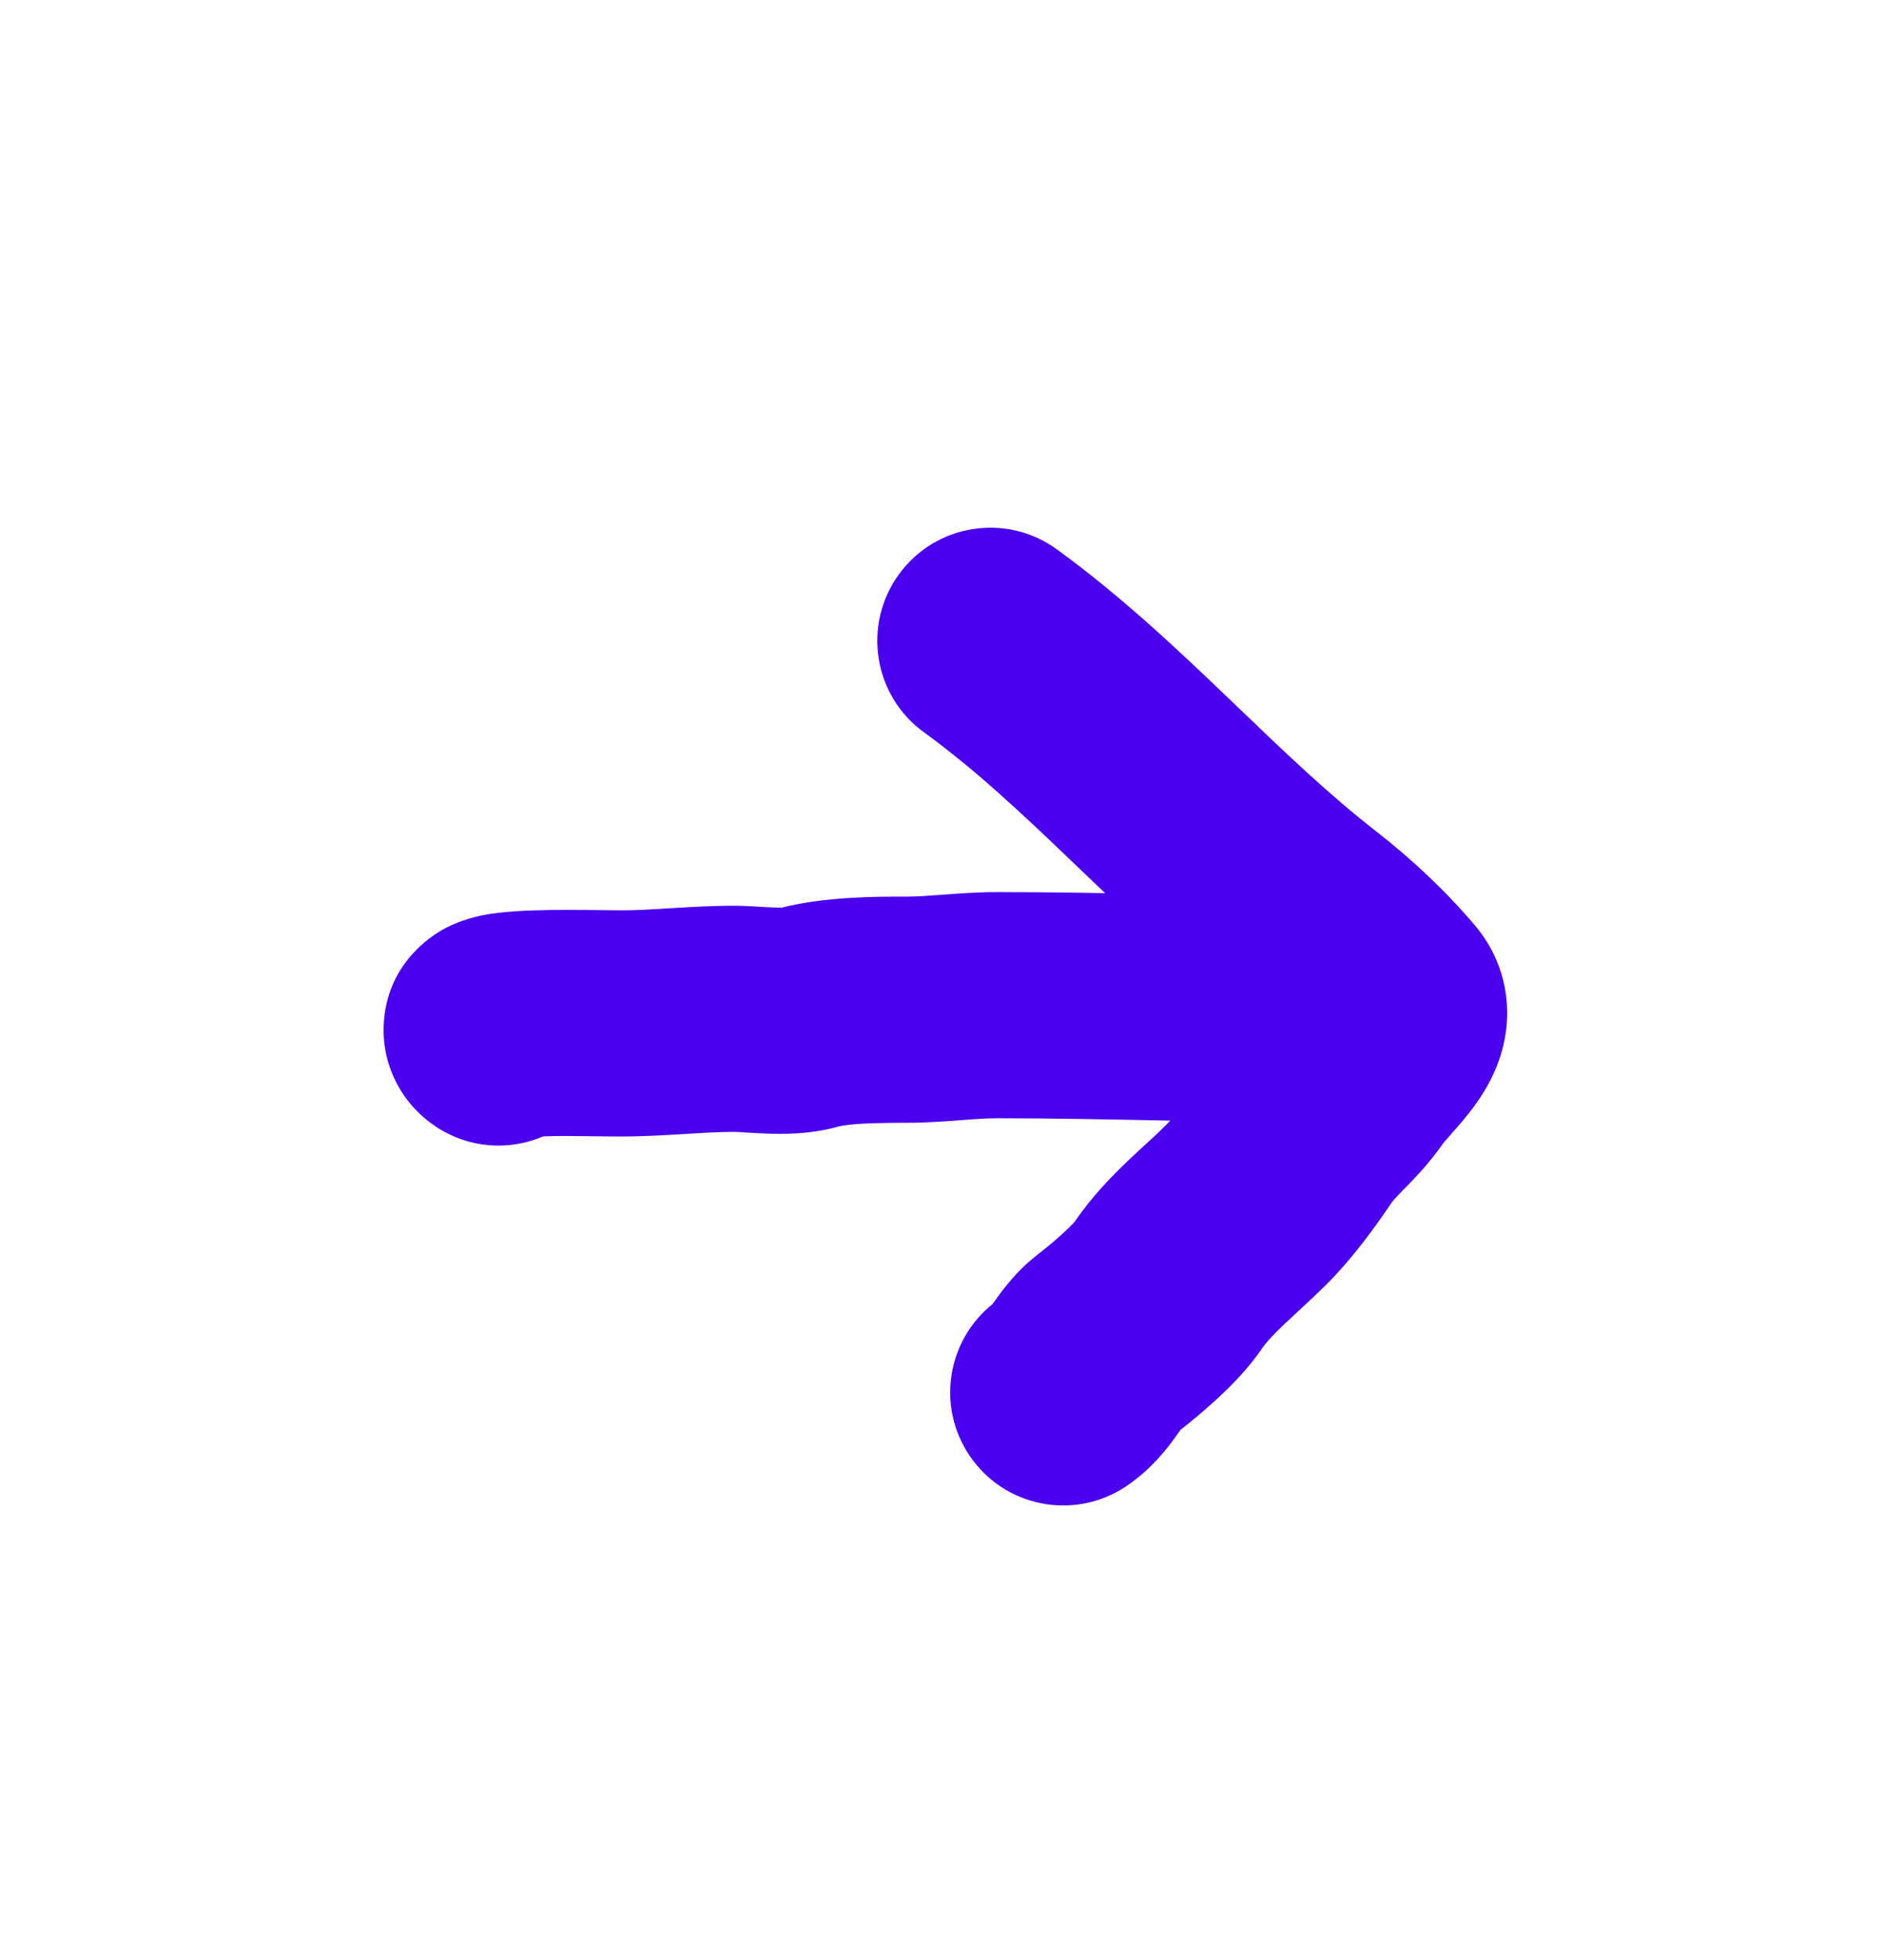
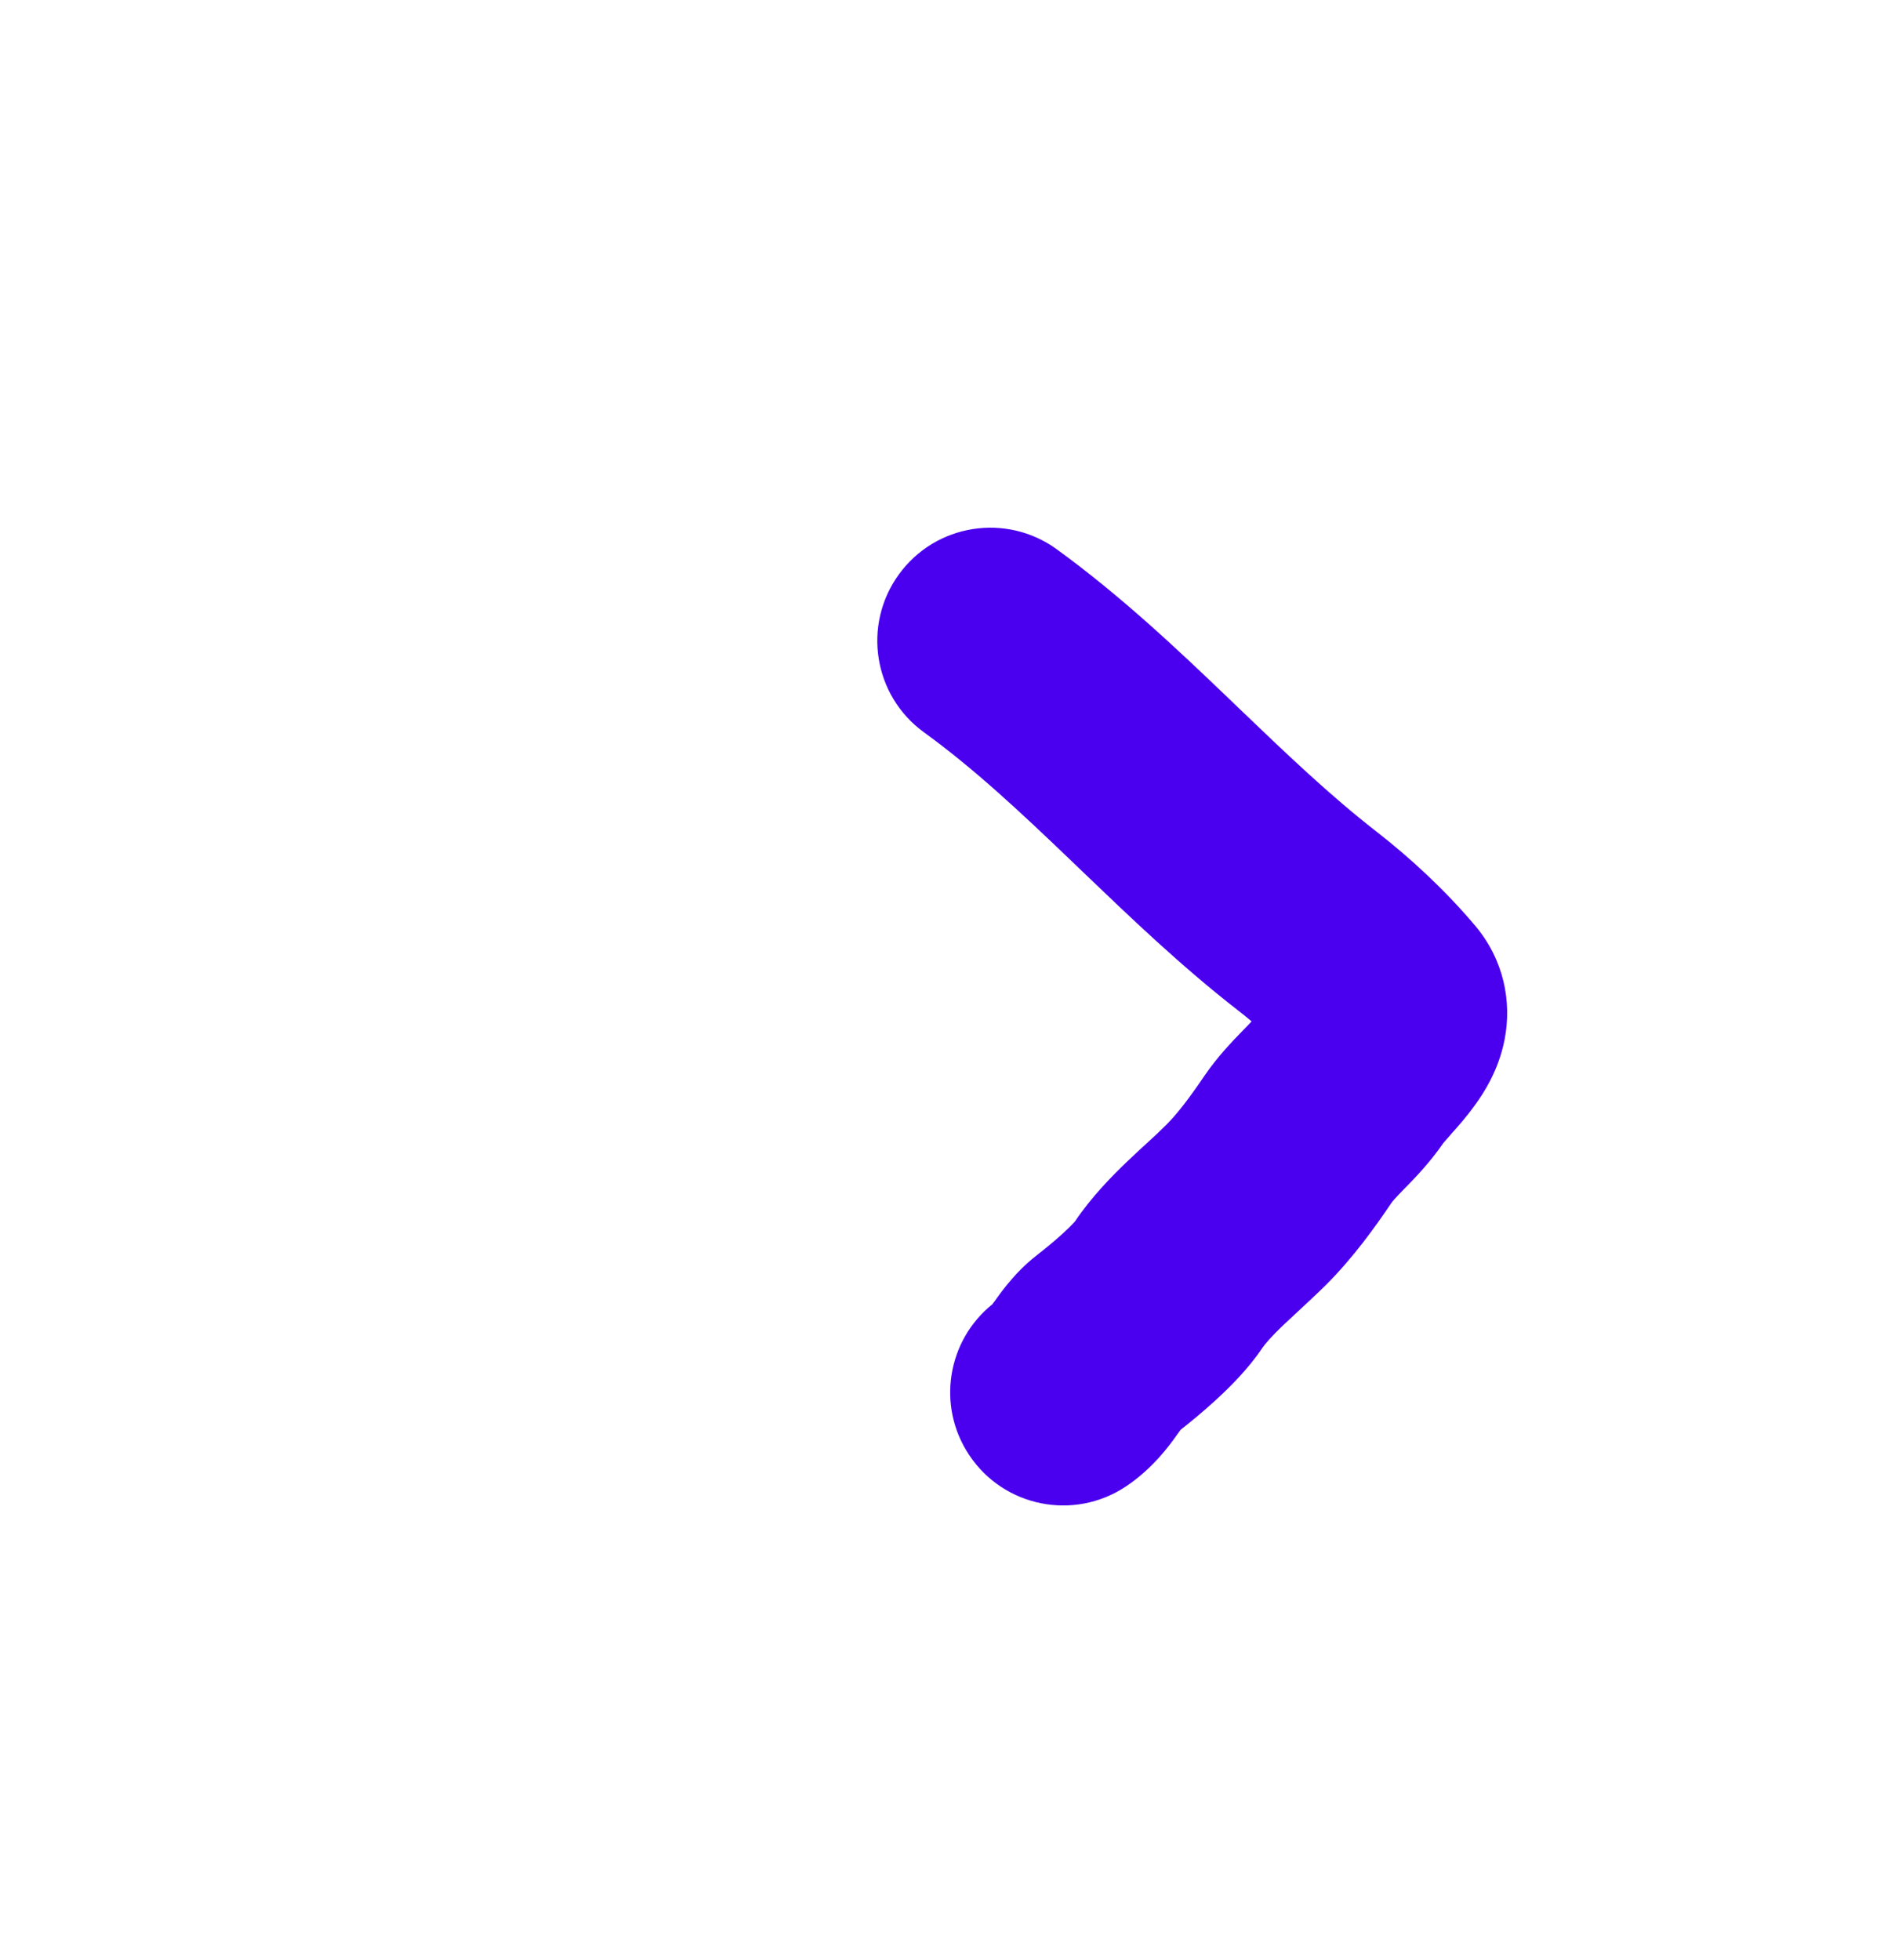
<svg xmlns="http://www.w3.org/2000/svg" width="25" height="26" viewBox="0 0 25 26" fill="none">
  <path fill-rule="evenodd" clip-rule="evenodd" d="M16.608 13.549C16.547 13.497 16.484 13.446 16.42 13.397C15.668 12.812 14.988 12.159 14.371 11.568C14.321 11.52 14.271 11.472 14.222 11.425C13.545 10.776 12.931 10.201 12.259 9.713C11.589 9.226 11.441 8.288 11.929 7.618C12.416 6.948 13.354 6.8 14.024 7.287C14.879 7.909 15.626 8.615 16.297 9.258C16.34 9.299 16.382 9.34 16.424 9.38C17.064 9.994 17.638 10.543 18.262 11.029C18.719 11.384 19.177 11.809 19.571 12.275C19.958 12.732 20.064 13.292 19.965 13.793C19.885 14.204 19.682 14.509 19.571 14.661C19.46 14.816 19.333 14.958 19.262 15.037C19.257 15.043 19.252 15.049 19.248 15.054C19.173 15.138 19.153 15.163 19.152 15.163C19.152 15.163 19.152 15.163 19.153 15.162C18.977 15.419 18.775 15.626 18.663 15.741C18.657 15.748 18.65 15.754 18.644 15.76C18.506 15.902 18.478 15.936 18.464 15.957C18.252 16.27 17.961 16.679 17.6 17.04C17.492 17.148 17.319 17.308 17.186 17.432C17.119 17.494 17.063 17.546 17.03 17.577C16.864 17.736 16.786 17.829 16.75 17.882C16.558 18.169 16.3 18.419 16.13 18.575C15.965 18.726 15.798 18.863 15.666 18.967C15.656 18.982 15.641 19.003 15.616 19.036C15.613 19.041 15.609 19.047 15.604 19.053C15.521 19.169 15.298 19.48 14.941 19.718C14.251 20.178 13.32 19.992 12.861 19.302C12.426 18.651 12.569 17.782 13.169 17.301C13.173 17.295 13.178 17.288 13.184 17.279C13.188 17.275 13.191 17.27 13.196 17.264C13.23 17.216 13.297 17.122 13.371 17.033C13.46 16.924 13.588 16.783 13.762 16.648C13.862 16.57 13.991 16.465 14.106 16.36C14.163 16.308 14.208 16.264 14.239 16.23C14.252 16.216 14.26 16.207 14.264 16.203C14.486 15.874 14.754 15.603 14.955 15.41C15.084 15.287 15.17 15.209 15.242 15.143C15.323 15.069 15.388 15.009 15.478 14.919C15.629 14.768 15.789 14.556 15.983 14.27C16.16 14.011 16.364 13.802 16.477 13.686C16.483 13.68 16.489 13.673 16.495 13.667C16.547 13.614 16.583 13.577 16.608 13.549ZM17.141 12.902C17.14 12.904 17.139 12.905 17.137 12.907C17.145 12.895 17.148 12.893 17.141 12.902Z" fill="#4A00EF" />
-   <path fill-rule="evenodd" clip-rule="evenodd" d="M19.234 13.394C19.234 14.223 18.562 14.894 17.734 14.894C16.967 14.894 16.204 14.879 15.459 14.864L15.452 14.864C14.699 14.849 13.964 14.834 13.229 14.834C13.096 14.834 12.952 14.844 12.744 14.86C12.736 14.861 12.728 14.861 12.72 14.862C12.535 14.876 12.29 14.894 12.041 14.894C11.579 14.894 11.257 14.907 11.11 14.948C10.73 15.053 10.363 15.044 10.169 15.037C10.005 15.031 9.929 15.025 9.876 15.021C9.826 15.018 9.796 15.015 9.731 15.015C9.535 15.015 9.335 15.027 9.082 15.043L9.066 15.044C8.83 15.058 8.545 15.076 8.247 15.076C8.081 15.076 7.939 15.074 7.811 15.072C7.596 15.069 7.415 15.067 7.209 15.074C6.759 15.268 6.222 15.237 5.784 14.945C5.7 14.889 5.55 14.779 5.41 14.598C5.264 14.409 5.076 14.07 5.091 13.615C5.12 12.714 5.848 12.344 5.925 12.305L5.929 12.303C6.208 12.16 6.498 12.123 6.56 12.116C6.564 12.115 6.568 12.115 6.568 12.115C6.767 12.088 6.994 12.08 7.073 12.077C7.079 12.077 7.084 12.077 7.088 12.077C7.371 12.066 7.691 12.07 7.954 12.073C8.064 12.075 8.164 12.076 8.247 12.076C8.444 12.076 8.645 12.064 8.898 12.048L8.915 12.047C9.151 12.033 9.435 12.015 9.731 12.015C9.854 12.015 9.973 12.022 10.058 12.027C10.082 12.028 10.103 12.03 10.123 12.031C10.186 12.035 10.233 12.037 10.283 12.039C10.324 12.041 10.352 12.041 10.37 12.041C10.949 11.893 11.643 11.894 11.99 11.894C12.008 11.894 12.025 11.894 12.041 11.894C12.166 11.894 12.306 11.884 12.517 11.868L12.533 11.867C12.721 11.853 12.971 11.834 13.229 11.834C13.997 11.834 14.76 11.849 15.505 11.864L15.512 11.864C16.265 11.88 16.999 11.894 17.734 11.894C18.562 11.894 19.234 12.566 19.234 13.394ZM10.392 12.04L10.39 12.04L10.392 12.04Z" fill="#4A00EF" />
</svg>